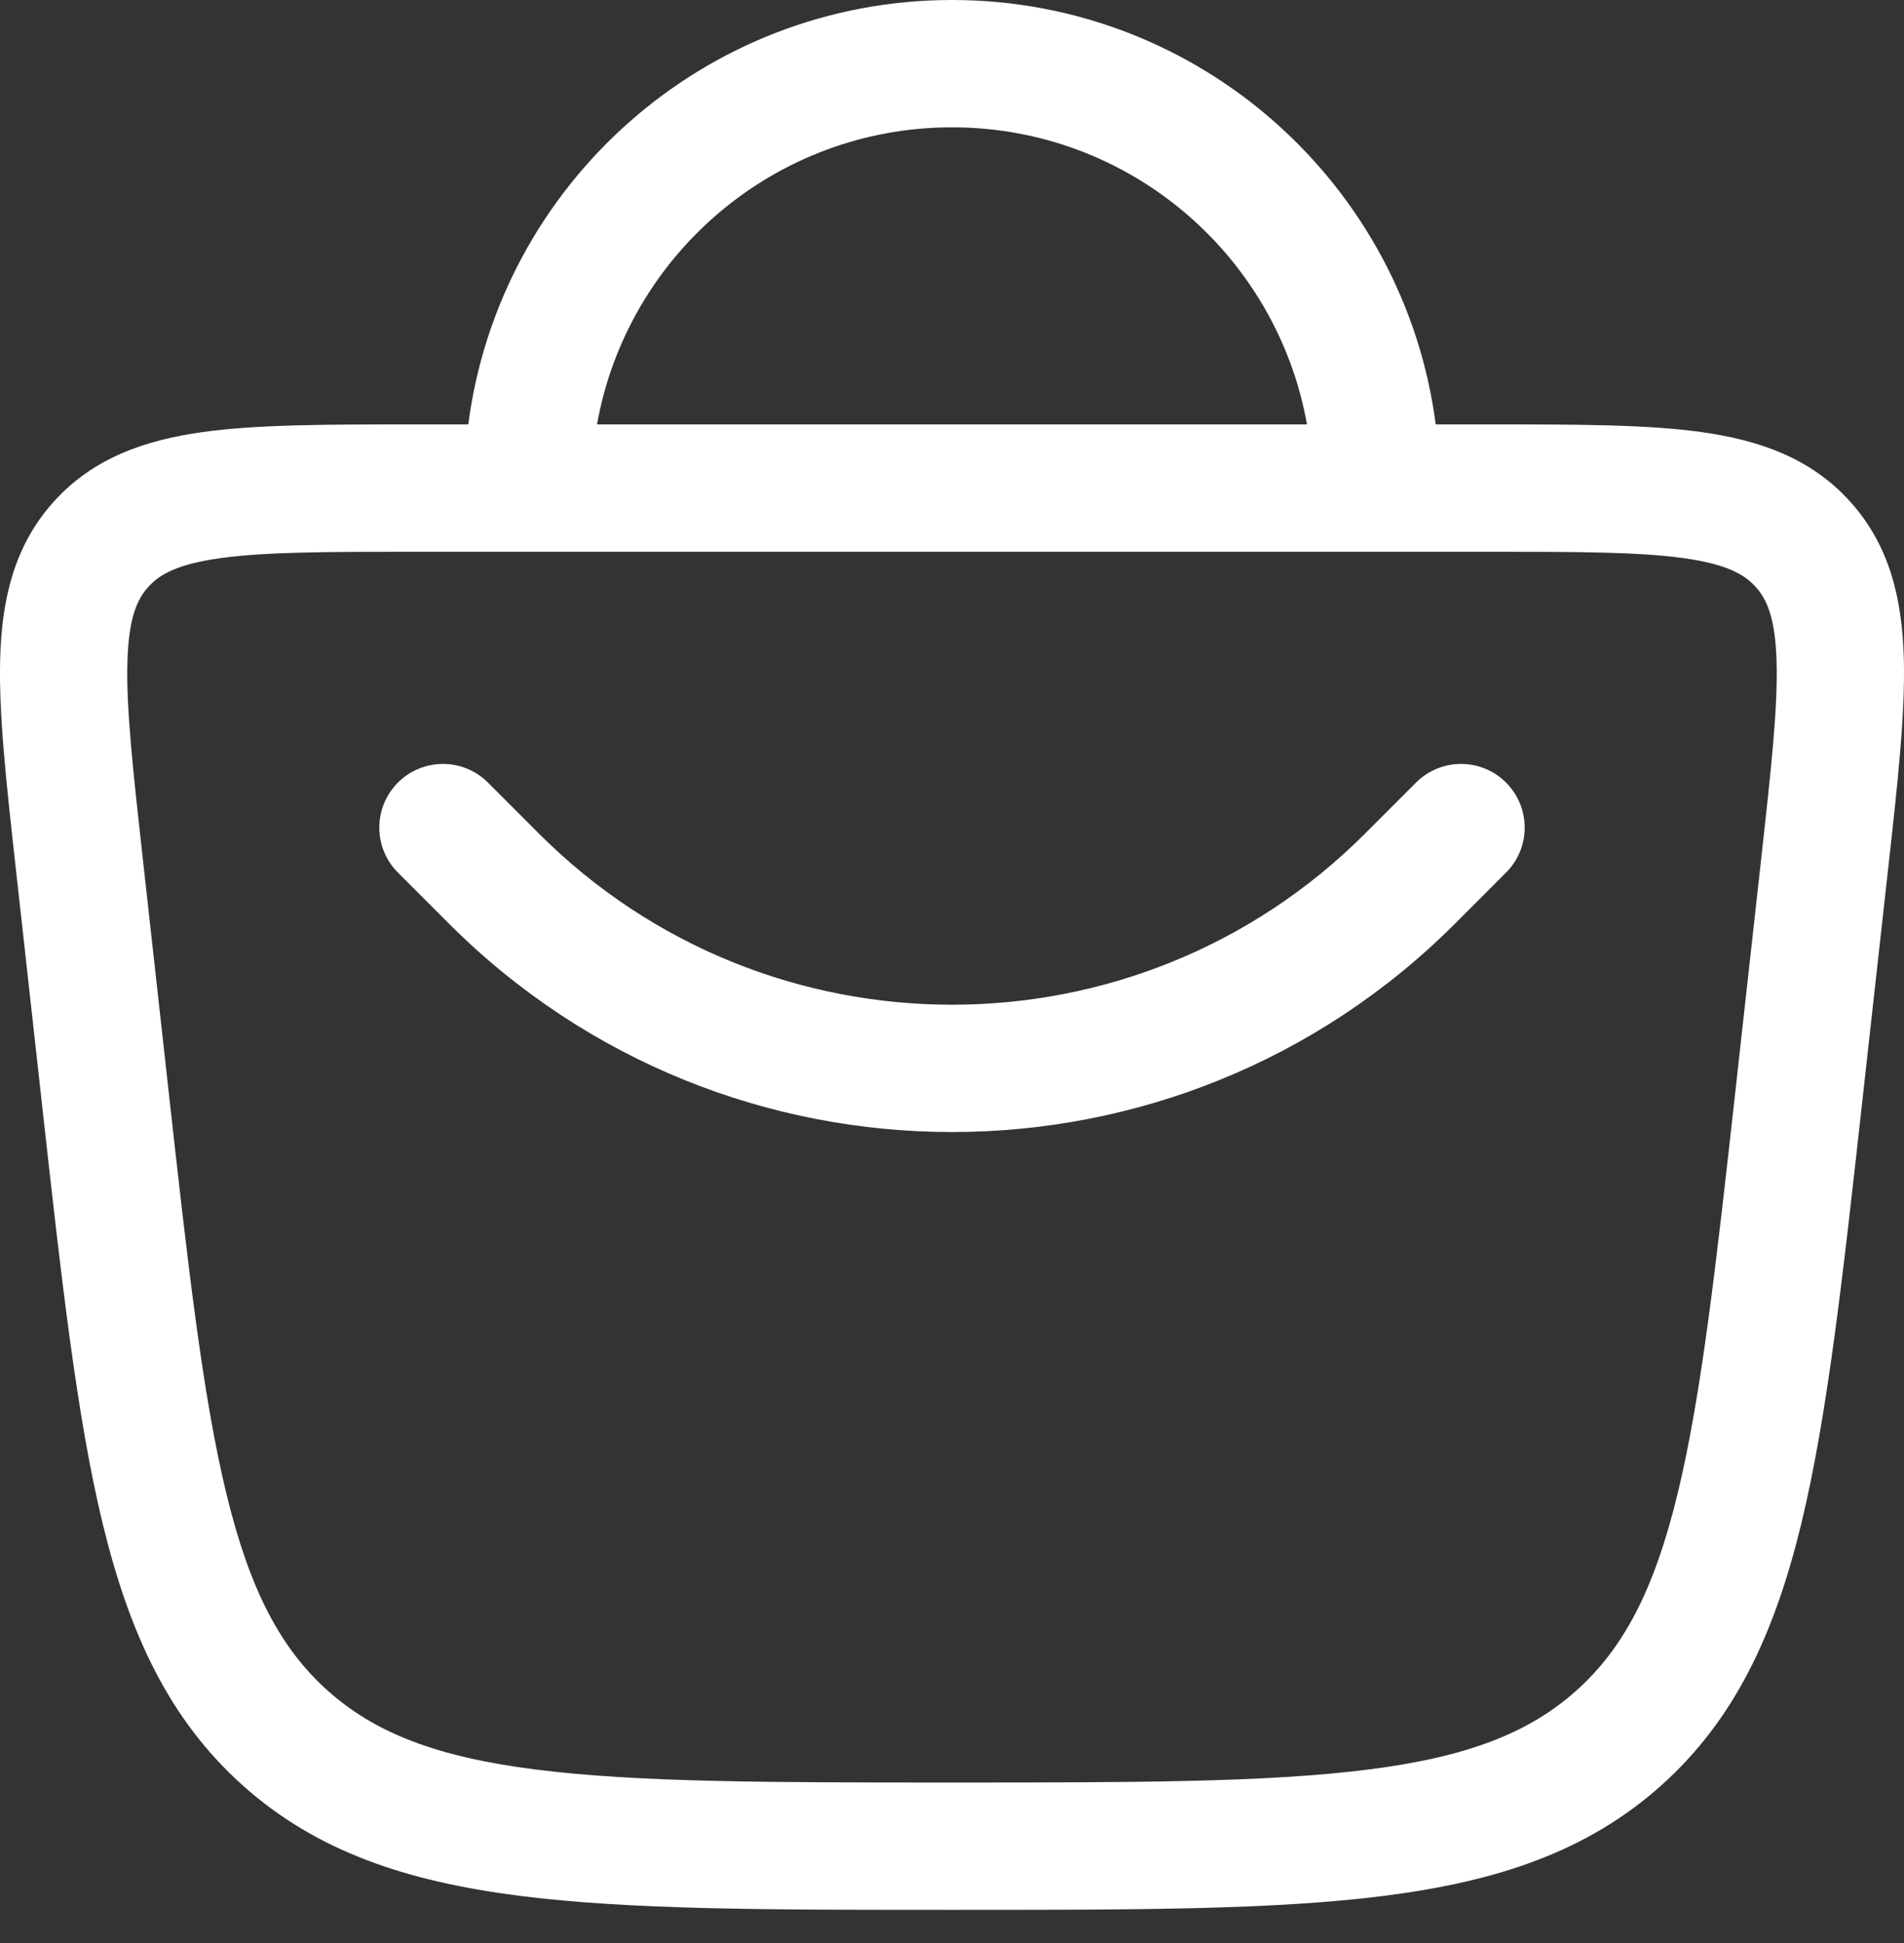
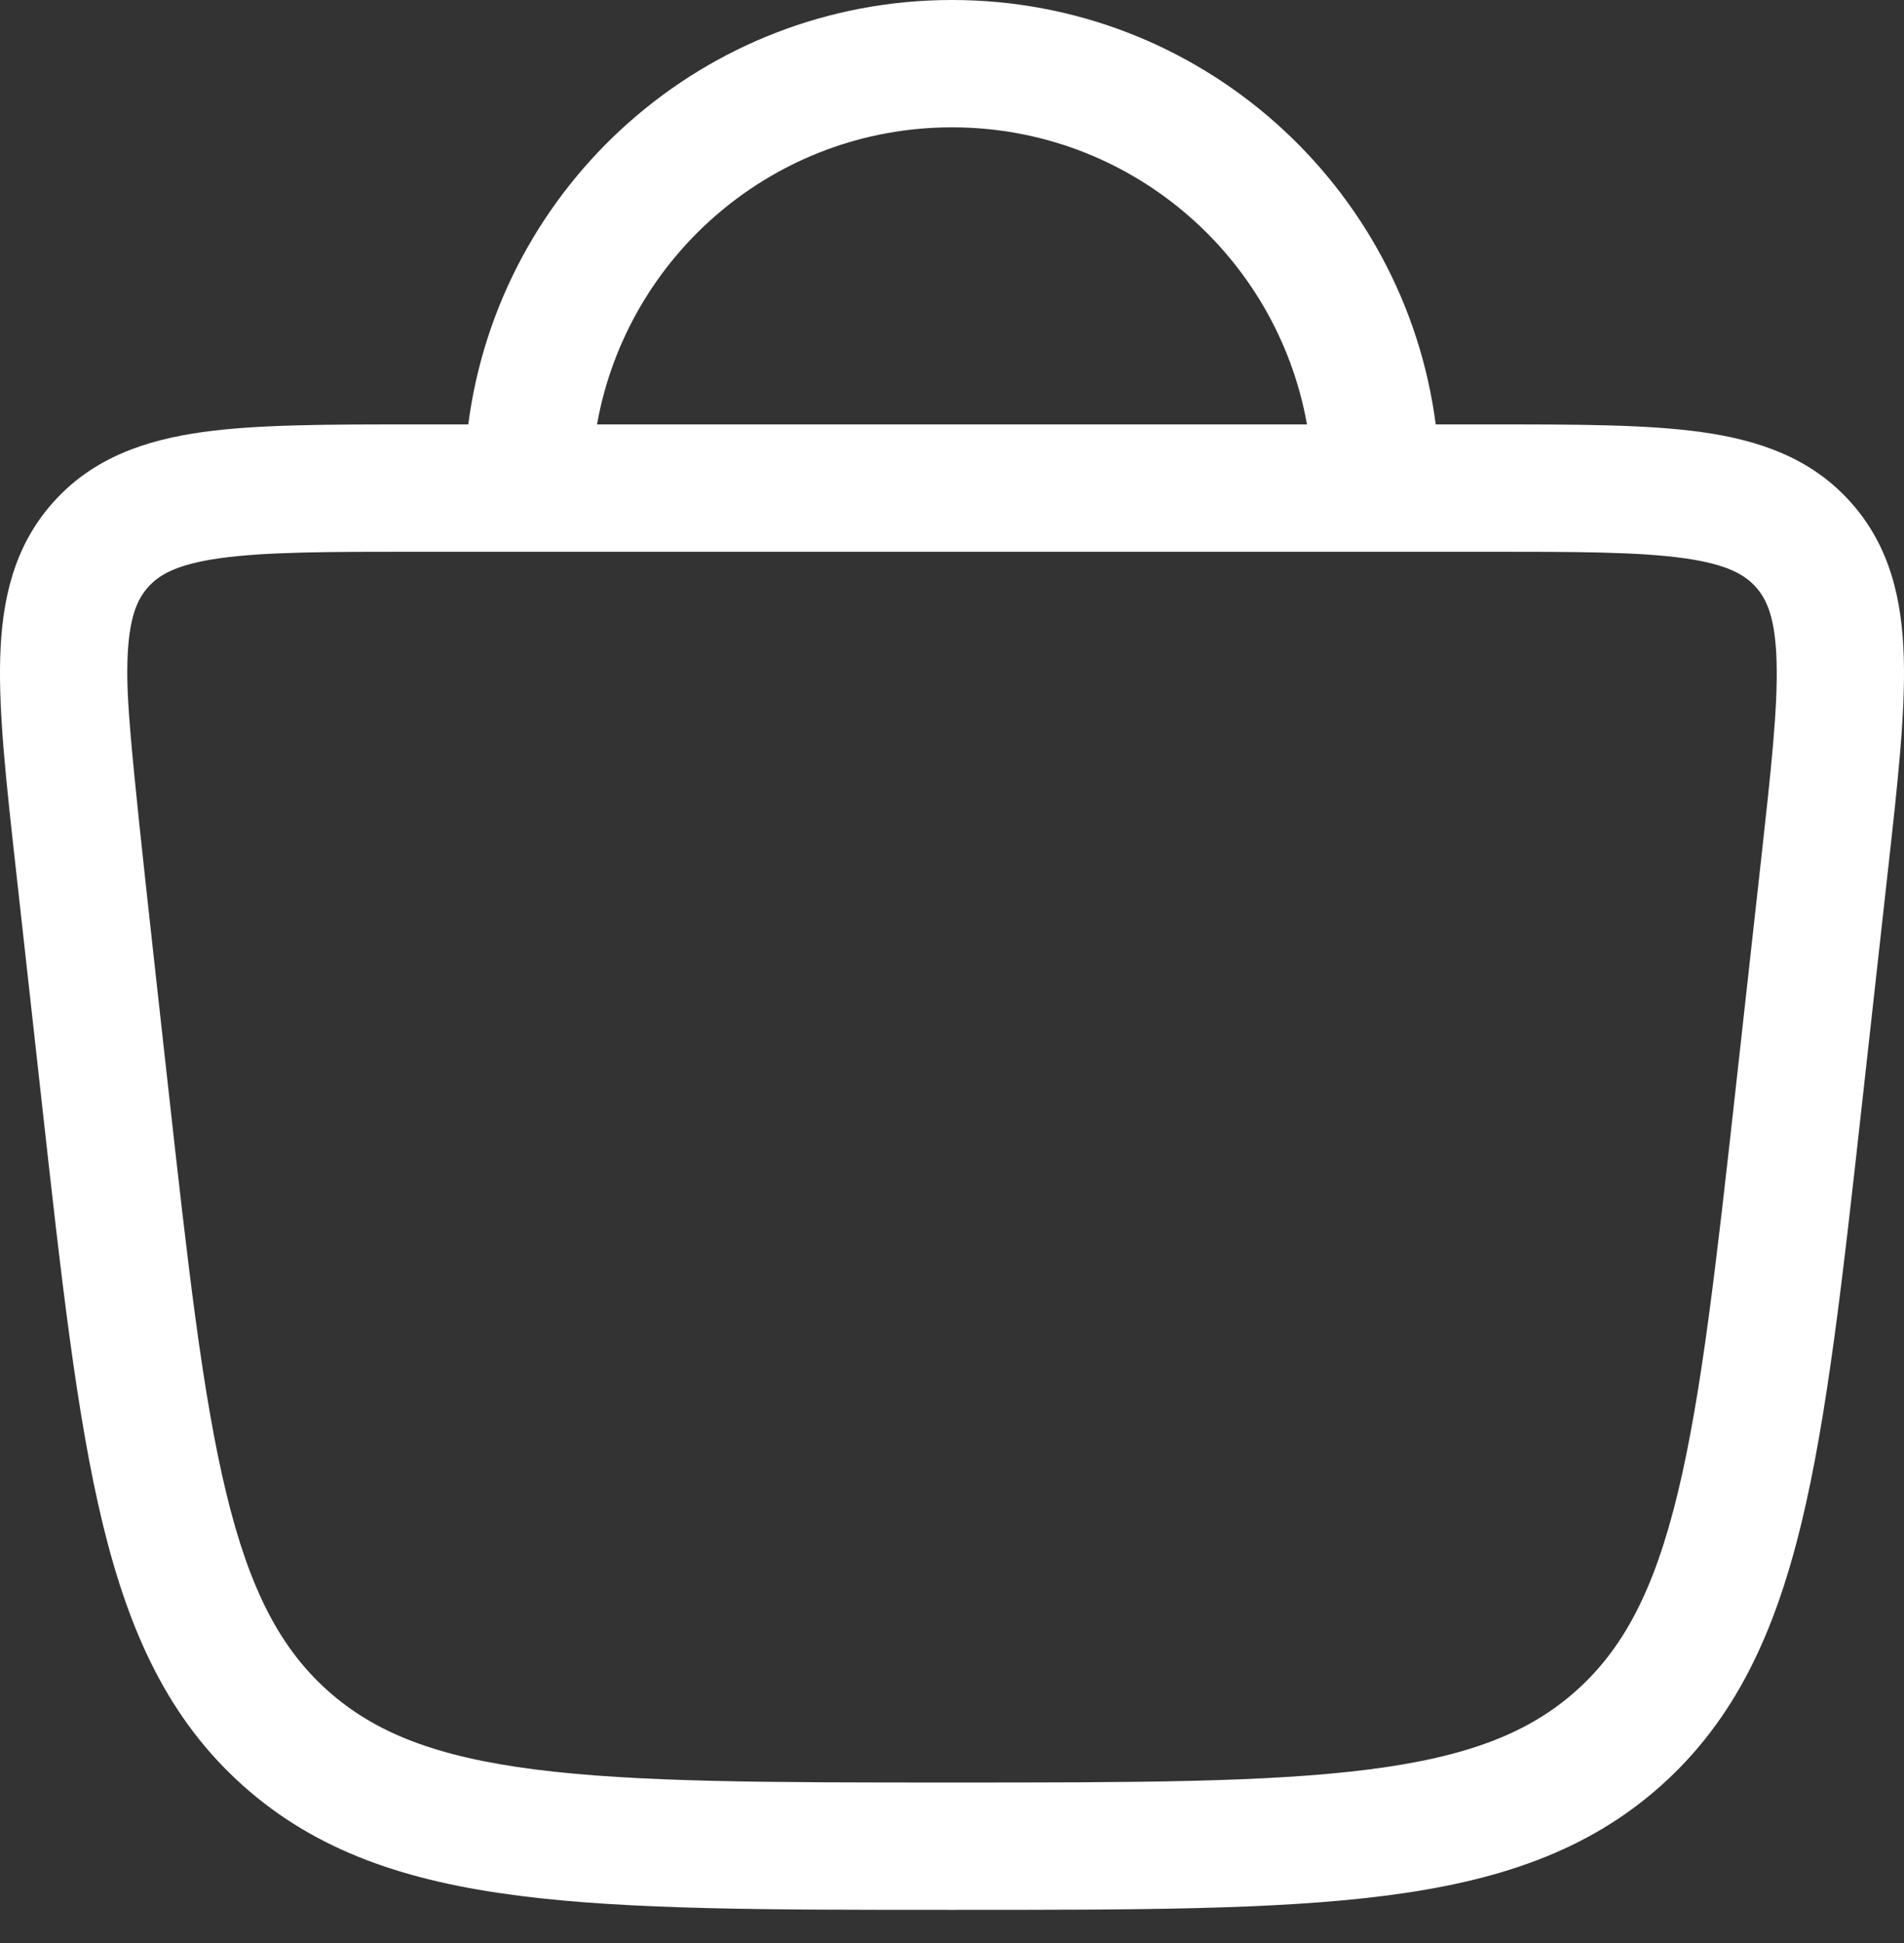
<svg xmlns="http://www.w3.org/2000/svg" width="50" height="51" viewBox="0 0 50 51" fill="none">
  <rect x="0" y="0" width="50" height="51" fill="#333333" stroke="none" />
-   <path d="M12.814 20.541C12.161 19.889 11.103 19.889 10.45 20.541C9.798 21.194 9.798 22.252 10.45 22.904L11.787 24.241C19.084 31.538 30.916 31.538 38.213 24.241L39.549 22.904C40.202 22.252 40.202 21.194 39.549 20.541C38.897 19.889 37.839 19.889 37.186 20.541L35.849 21.878C29.858 27.87 20.142 27.87 14.15 21.878L12.814 20.541Z" fill="white" />
-   <path fill-rule="evenodd" clip-rule="evenodd" d="M25 0C18.491 0 13.116 4.854 12.297 11.14L10.821 11.14C8.603 11.14 6.763 11.14 5.319 11.341C3.801 11.554 2.438 12.022 1.4 13.181C0.363 14.339 0.048 15.747 0.005 17.279C-0.036 18.736 0.167 20.564 0.412 22.769L1.098 28.943C1.611 33.556 2.013 37.178 2.697 39.994C3.398 42.88 4.44 45.133 6.375 46.864C8.312 48.598 10.677 49.384 13.639 49.761C16.53 50.13 20.202 50.13 24.881 50.13H25.119C29.798 50.13 33.47 50.13 36.361 49.761C39.323 49.384 41.688 48.598 43.625 46.864C45.56 45.133 46.602 42.88 47.303 39.994C47.986 37.178 48.389 33.556 48.901 28.943L49.587 22.769C49.833 20.564 50.036 18.736 49.995 17.279C49.952 15.747 49.637 14.339 48.599 13.181C47.562 12.022 46.199 11.554 44.681 11.341C43.237 11.14 41.397 11.14 39.179 11.14L37.703 11.14C36.884 4.854 31.509 0 25 0ZM25 3.342C29.659 3.342 33.533 6.708 34.322 11.14H15.678C16.467 6.708 20.341 3.342 25 3.342ZM3.891 15.409C4.182 15.084 4.644 14.81 5.782 14.651C6.967 14.486 8.571 14.482 10.944 14.482H39.056C41.429 14.482 43.033 14.486 44.218 14.651C45.356 14.81 45.818 15.084 46.109 15.409C46.401 15.735 46.622 16.224 46.654 17.373C46.688 18.569 46.514 20.164 46.252 22.522L45.593 28.455C45.065 33.212 44.682 36.622 44.055 39.206C43.439 41.743 42.633 43.267 41.396 44.374C40.161 45.48 38.55 46.114 35.939 46.446C33.283 46.784 29.824 46.788 25 46.788C20.176 46.788 16.717 46.784 14.061 46.446C11.45 46.114 9.839 45.48 8.604 44.374C7.367 43.267 6.561 41.743 5.945 39.206C5.317 36.622 4.935 33.212 4.407 28.455L3.748 22.522C3.486 20.164 3.312 18.569 3.346 17.373C3.378 16.224 3.599 15.735 3.891 15.409Z" fill="white" />
+   <path fill-rule="evenodd" clip-rule="evenodd" d="M25 0C18.491 0 13.116 4.854 12.297 11.14L10.821 11.14C8.603 11.14 6.763 11.14 5.319 11.341C3.801 11.554 2.438 12.022 1.4 13.181C0.363 14.339 0.048 15.747 0.005 17.279C-0.036 18.736 0.167 20.564 0.412 22.769L1.098 28.943C1.611 33.556 2.013 37.178 2.697 39.994C3.398 42.88 4.44 45.133 6.375 46.864C8.312 48.598 10.677 49.384 13.639 49.761C16.53 50.13 20.202 50.13 24.881 50.13H25.119C29.798 50.13 33.47 50.13 36.361 49.761C39.323 49.384 41.688 48.598 43.625 46.864C45.56 45.133 46.602 42.88 47.303 39.994C47.986 37.178 48.389 33.556 48.901 28.943L49.587 22.769C49.833 20.564 50.036 18.736 49.995 17.279C49.952 15.747 49.637 14.339 48.599 13.181C47.562 12.022 46.199 11.554 44.681 11.341C43.237 11.14 41.397 11.14 39.179 11.14L37.703 11.14C36.884 4.854 31.509 0 25 0ZM25 3.342C29.659 3.342 33.533 6.708 34.322 11.14H15.678C16.467 6.708 20.341 3.342 25 3.342ZM3.891 15.409C4.182 15.084 4.644 14.81 5.782 14.651C6.967 14.486 8.571 14.482 10.944 14.482H39.056C41.429 14.482 43.033 14.486 44.218 14.651C45.356 14.81 45.818 15.084 46.109 15.409C46.401 15.735 46.622 16.224 46.654 17.373C46.688 18.569 46.514 20.164 46.252 22.522L45.593 28.455C45.065 33.212 44.682 36.622 44.055 39.206C43.439 41.743 42.633 43.267 41.396 44.374C40.161 45.48 38.55 46.114 35.939 46.446C33.283 46.784 29.824 46.788 25 46.788C20.176 46.788 16.717 46.784 14.061 46.446C11.45 46.114 9.839 45.48 8.604 44.374C7.367 43.267 6.561 41.743 5.945 39.206C5.317 36.622 4.935 33.212 4.407 28.455C3.486 20.164 3.312 18.569 3.346 17.373C3.378 16.224 3.599 15.735 3.891 15.409Z" fill="white" />
</svg>